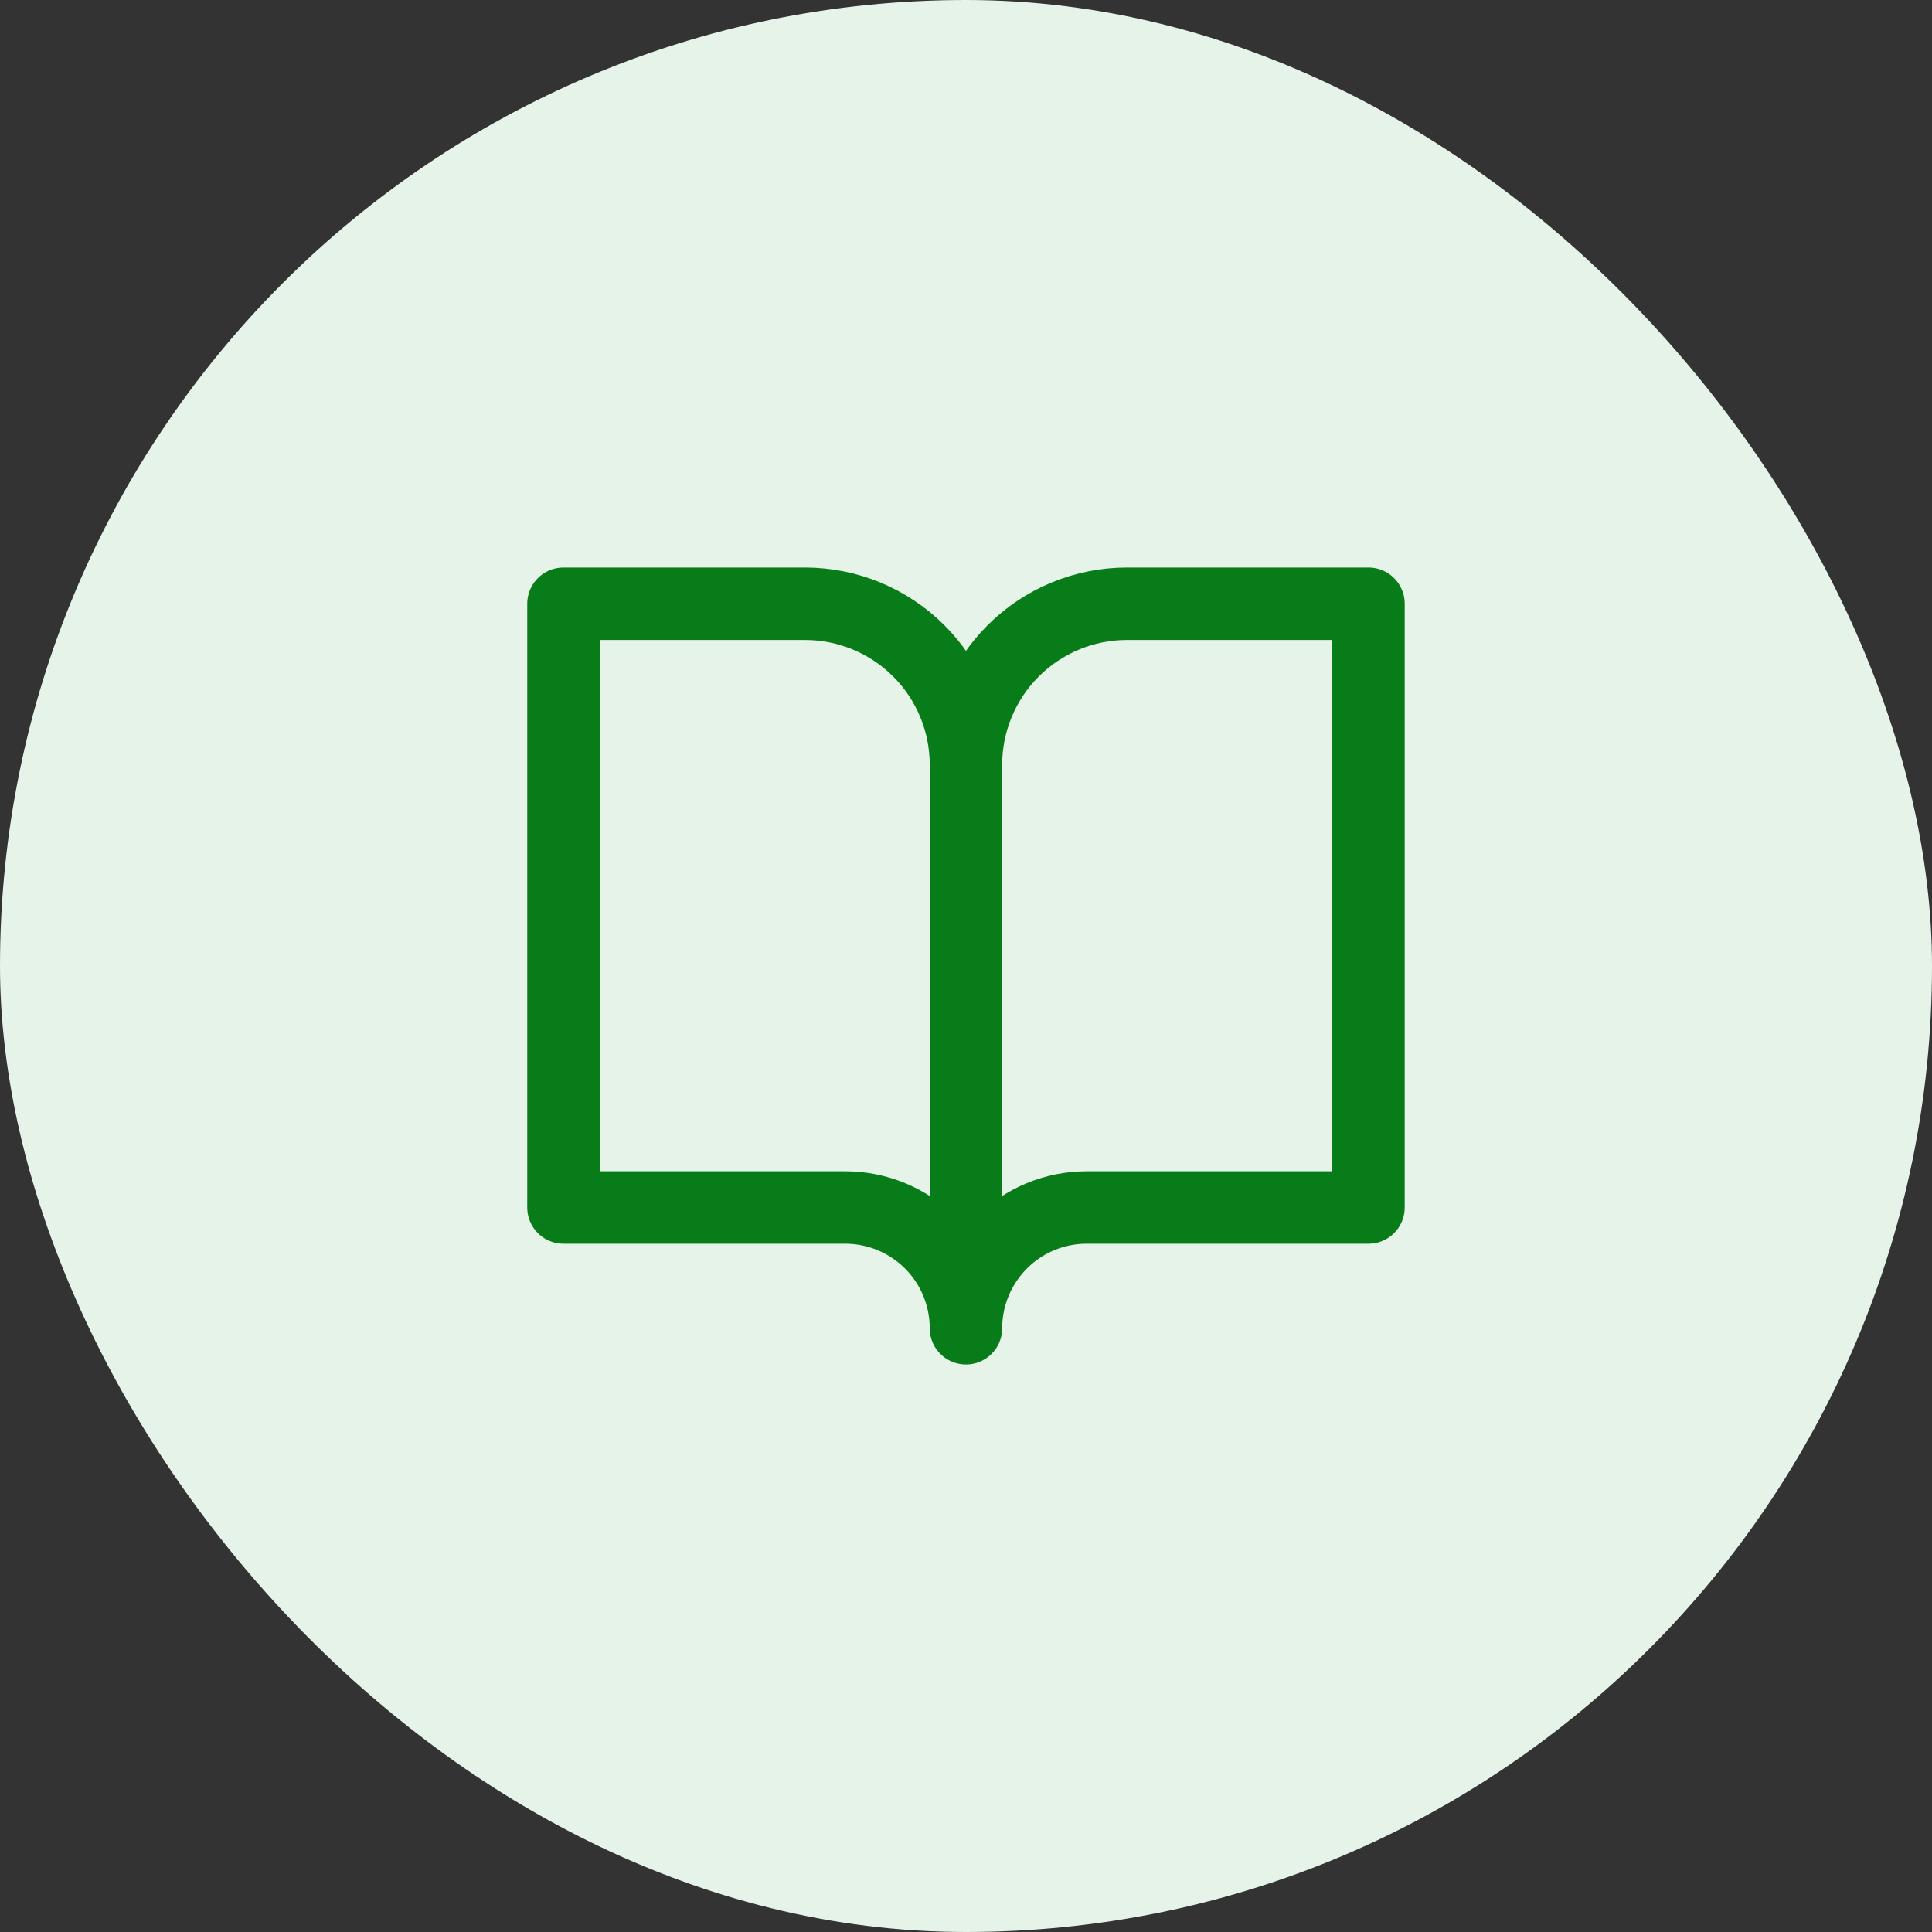
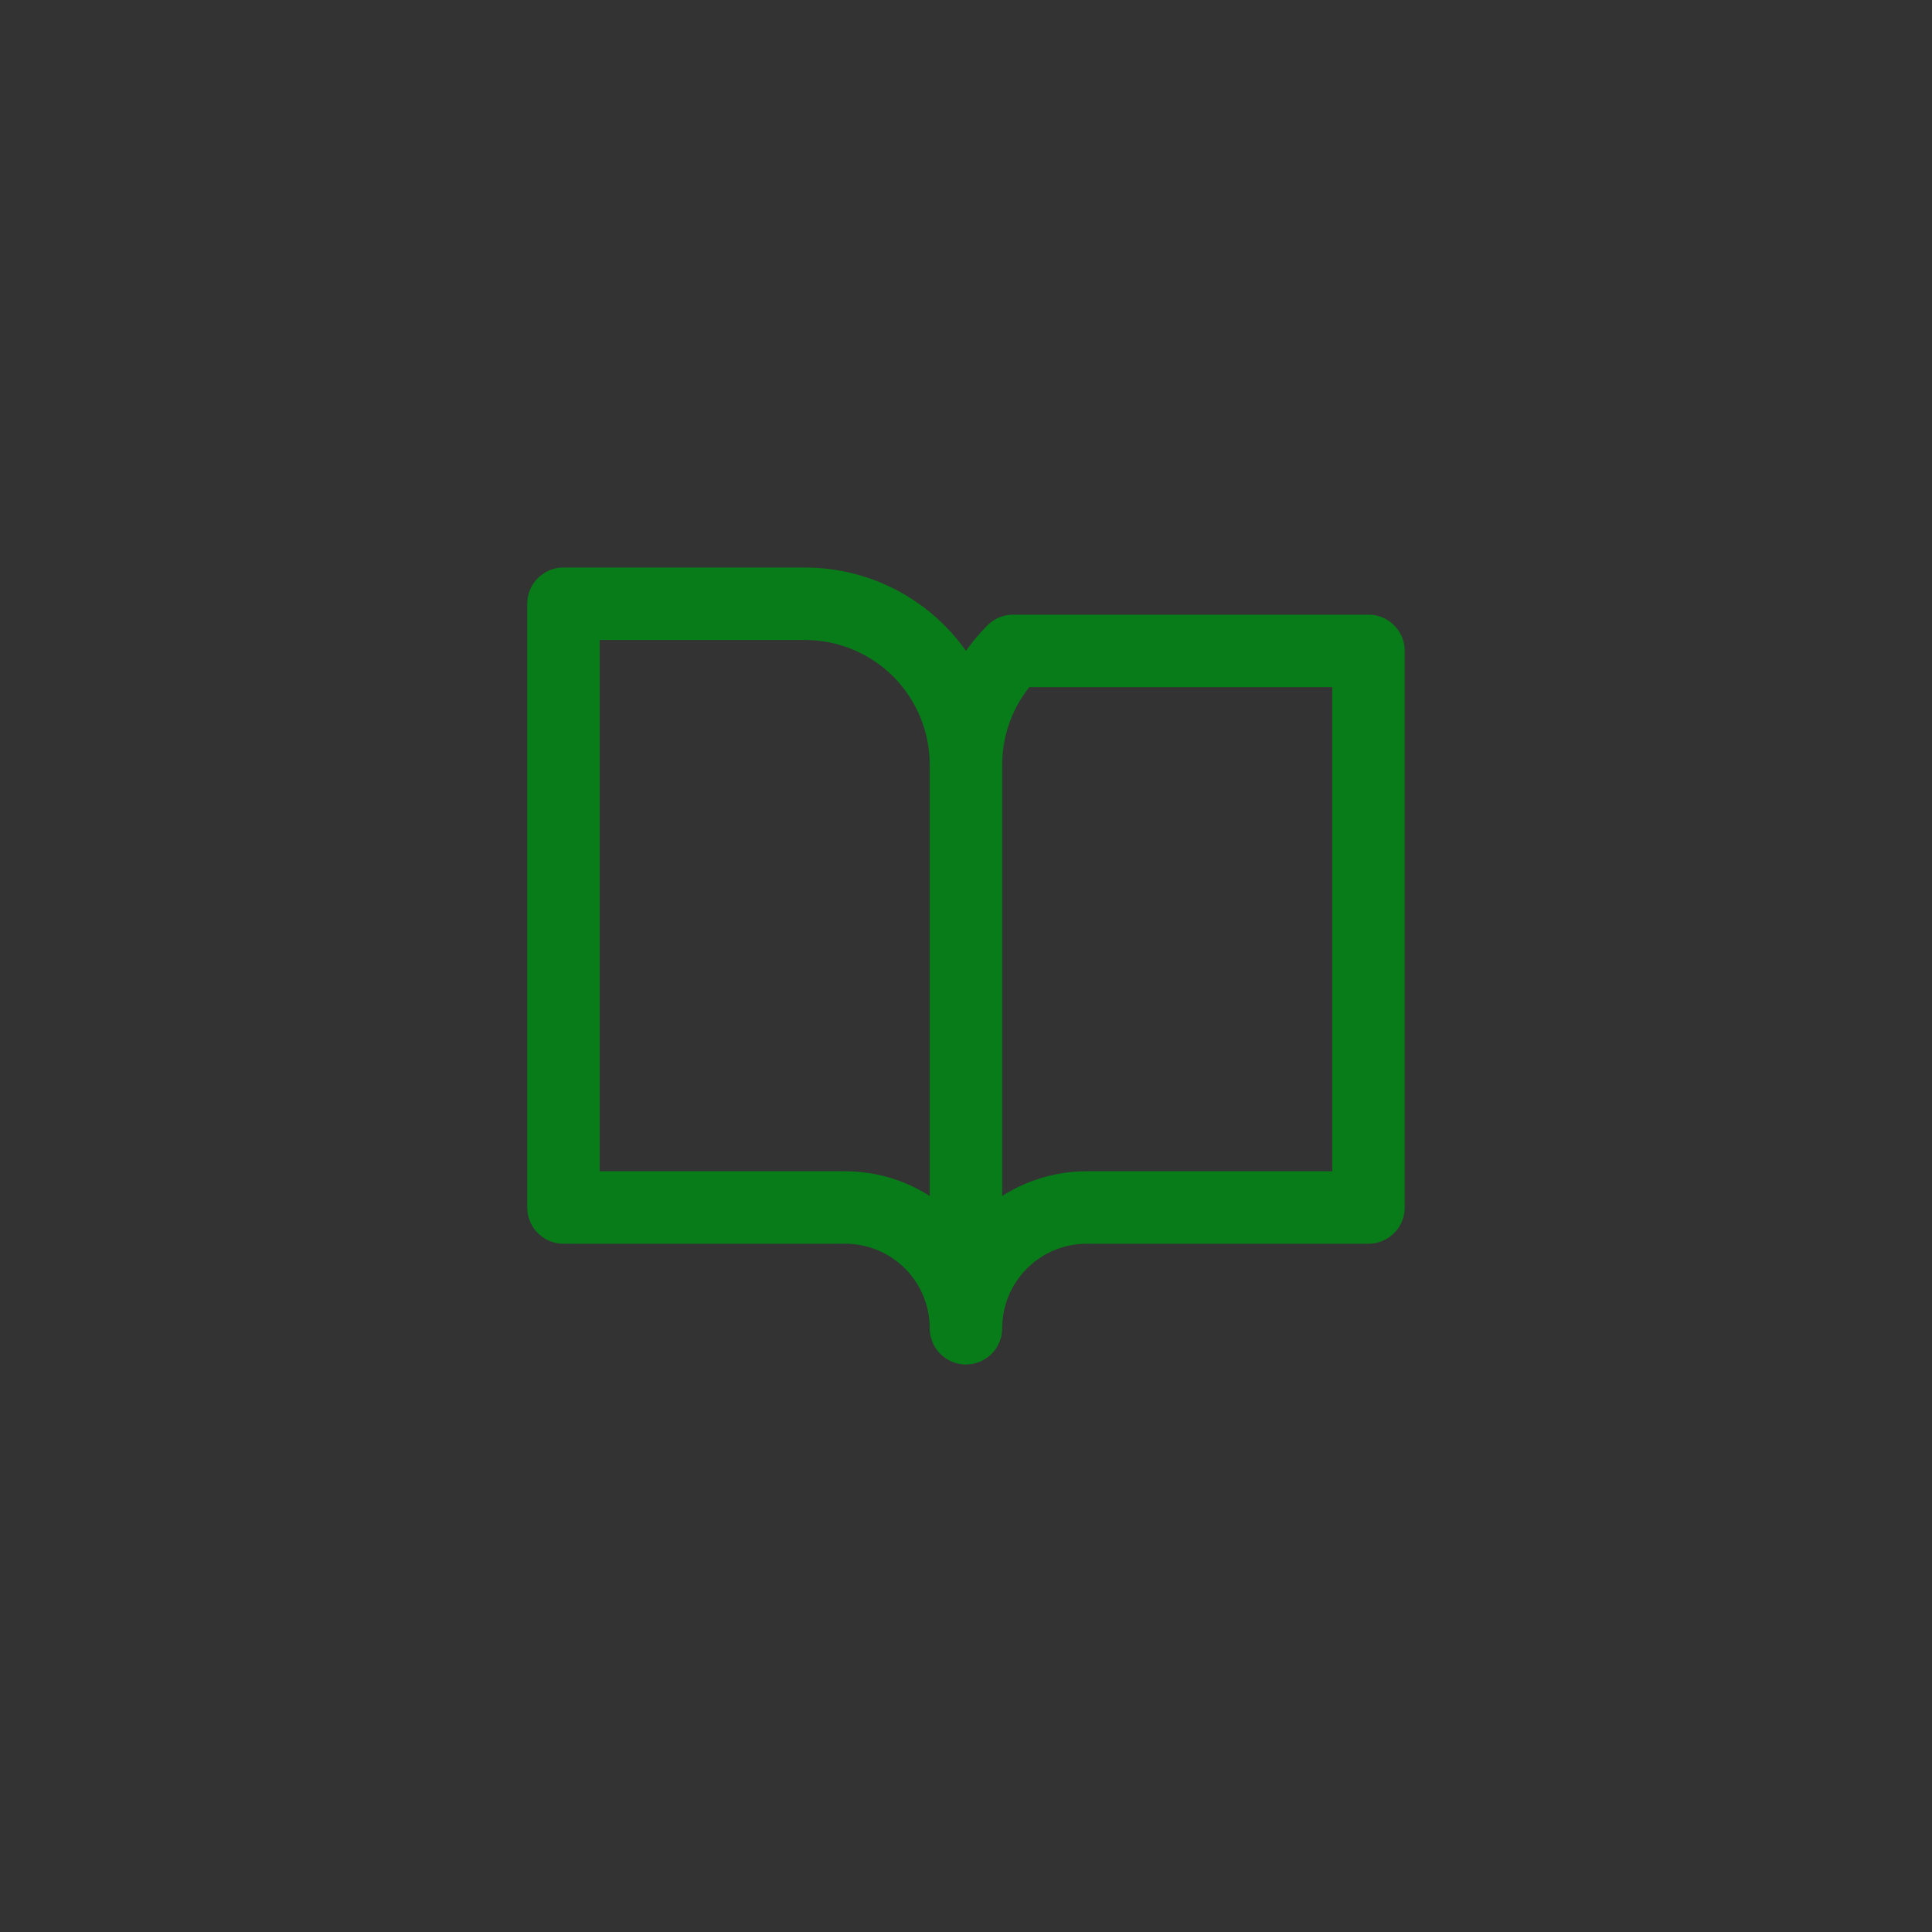
<svg xmlns="http://www.w3.org/2000/svg" width="40" height="40" viewBox="0 0 40 40" fill="none">
  <rect x="0" y="0" width="40" height="40" fill="#333333" stroke="none" />
-   <rect width="40" height="40" rx="20" fill="#E6F3E8" />
-   <path d="M19.999 15.833C19.999 14.949 19.648 14.101 19.023 13.476C18.398 12.851 17.55 12.5 16.666 12.5H11.666V25H17.499C18.162 25 18.798 25.263 19.267 25.732C19.736 26.201 19.999 26.837 19.999 27.5M19.999 15.833V27.5M19.999 15.833C19.999 14.949 20.351 14.101 20.976 13.476C21.601 12.851 22.449 12.5 23.333 12.5H28.333V25H22.499C21.836 25 21.2 25.263 20.732 25.732C20.263 26.201 19.999 26.837 19.999 27.5" stroke="#087C19" stroke-width="1.5" stroke-linecap="round" stroke-linejoin="round" />
+   <path d="M19.999 15.833C19.999 14.949 19.648 14.101 19.023 13.476C18.398 12.851 17.55 12.5 16.666 12.5H11.666V25H17.499C18.162 25 18.798 25.263 19.267 25.732C19.736 26.201 19.999 26.837 19.999 27.5M19.999 15.833V27.5M19.999 15.833C19.999 14.949 20.351 14.101 20.976 13.476H28.333V25H22.499C21.836 25 21.2 25.263 20.732 25.732C20.263 26.201 19.999 26.837 19.999 27.5" stroke="#087C19" stroke-width="1.5" stroke-linecap="round" stroke-linejoin="round" />
</svg>